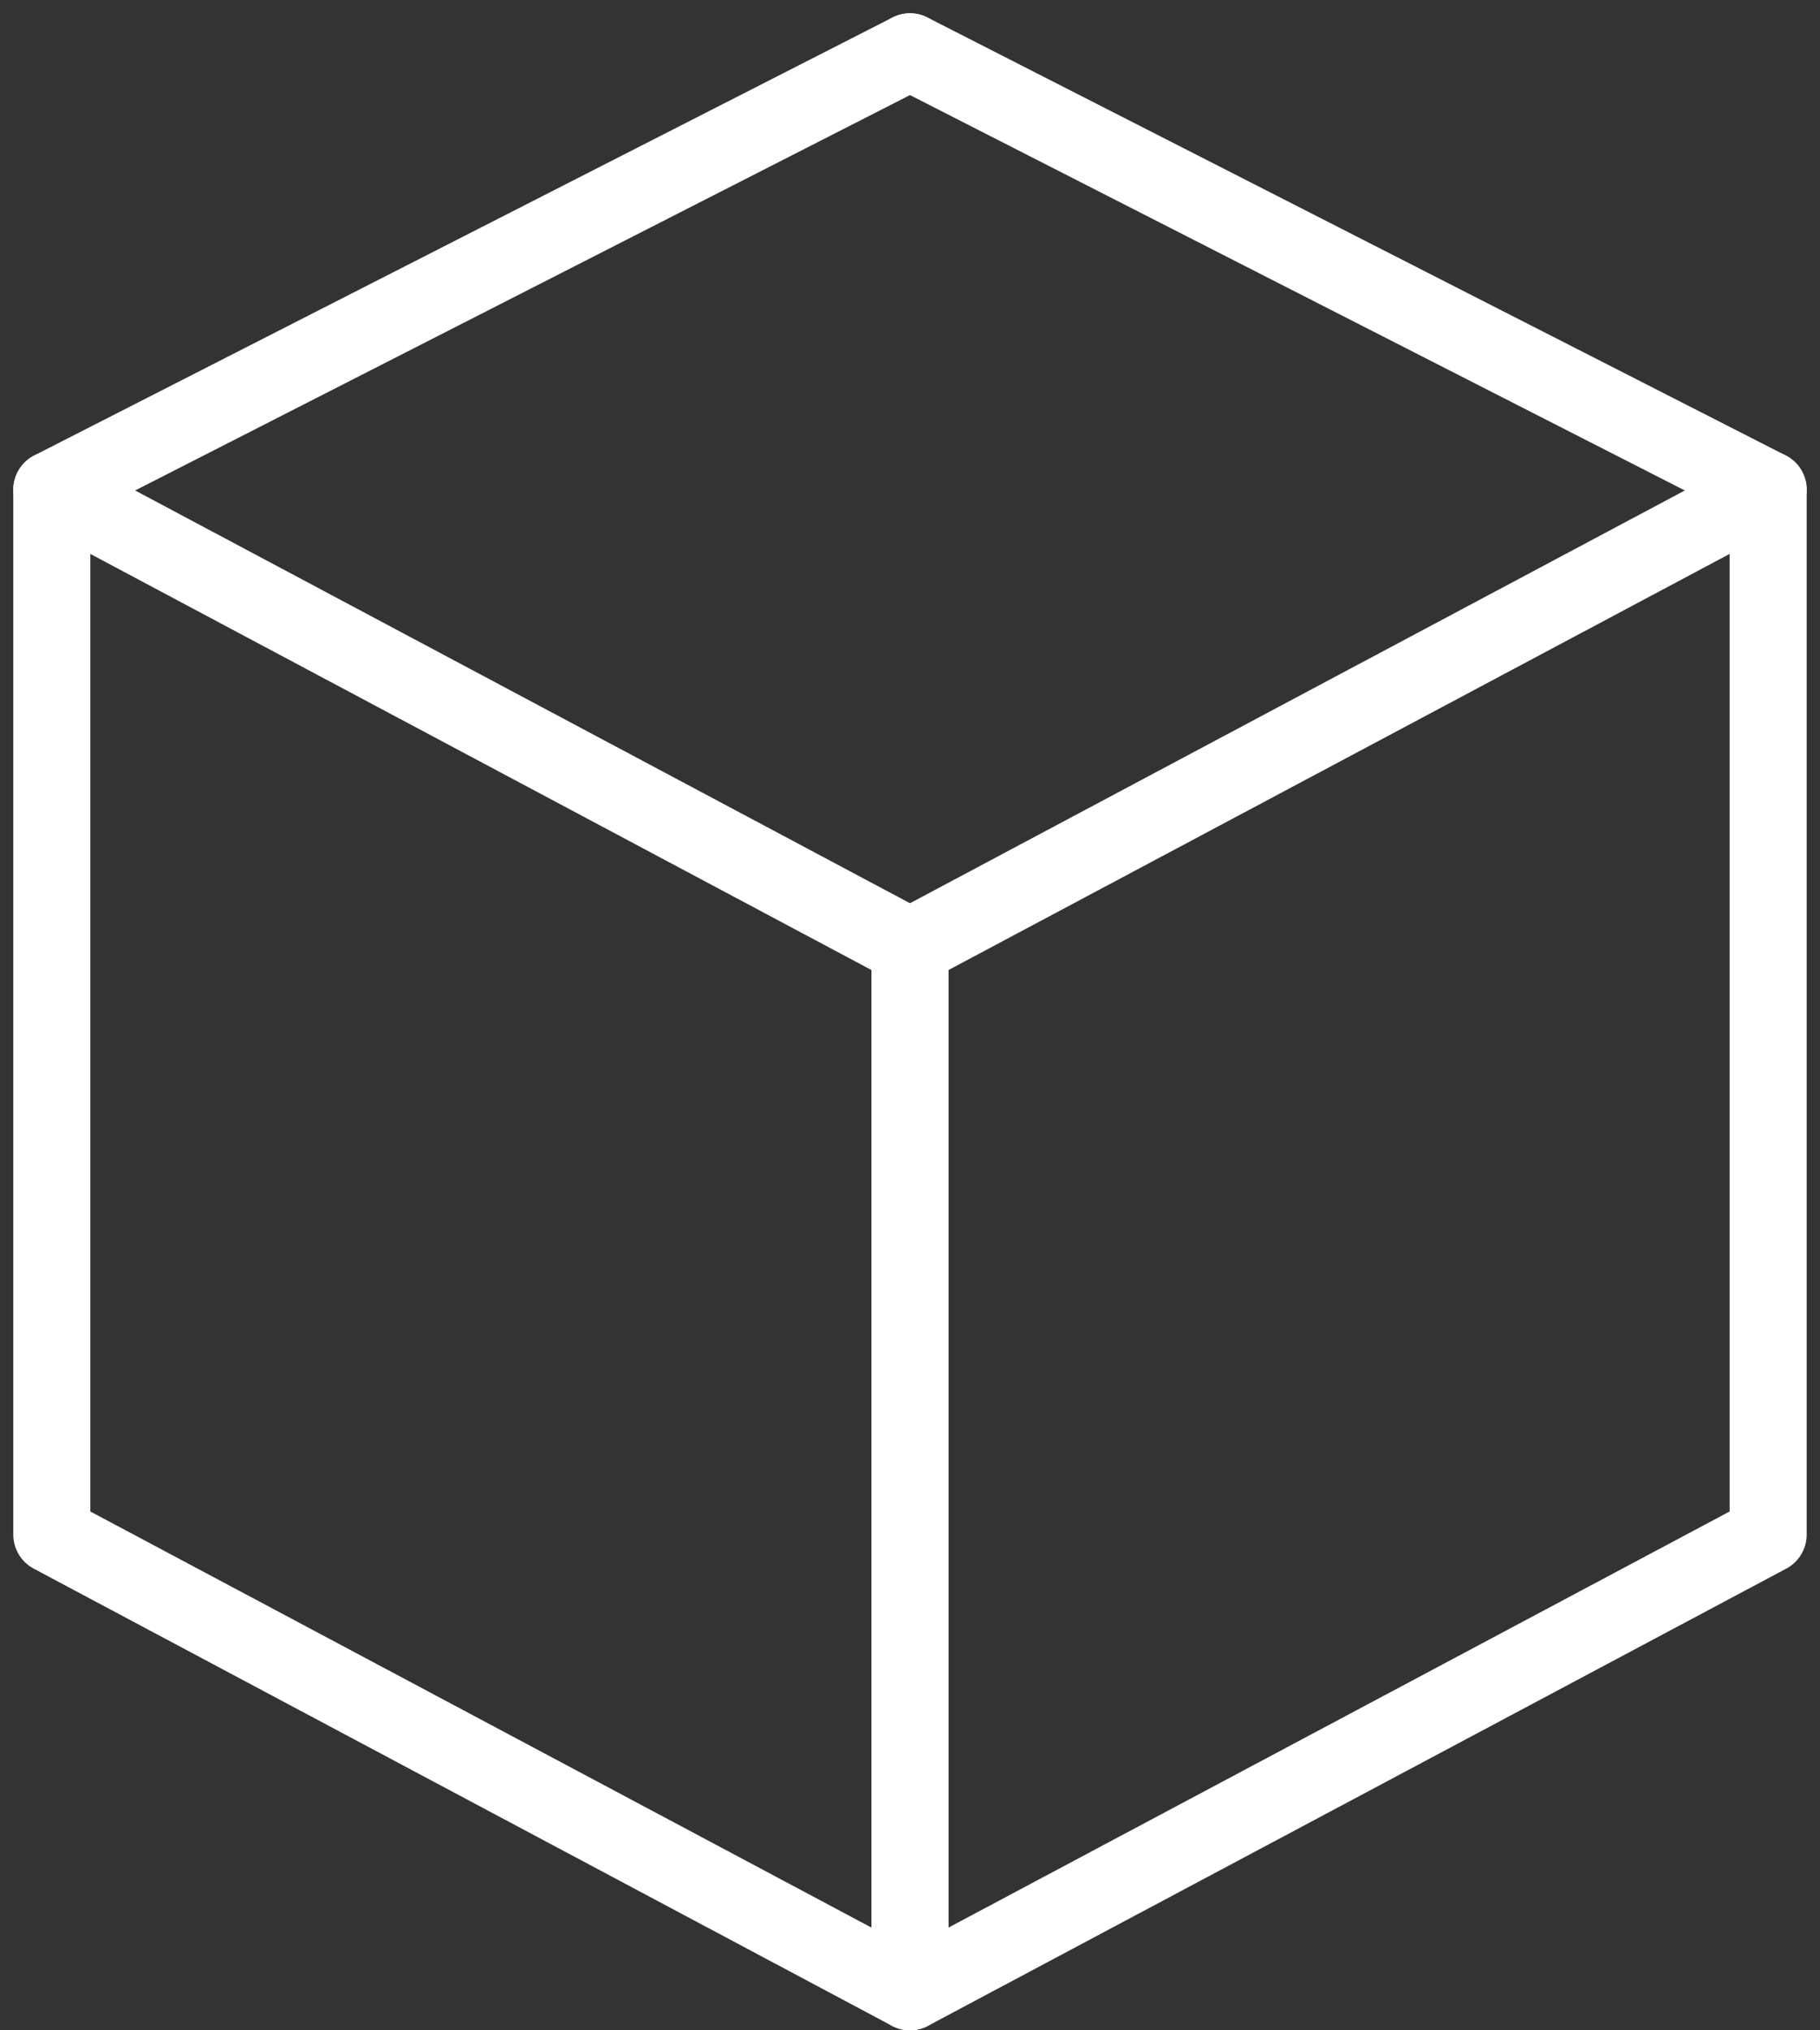
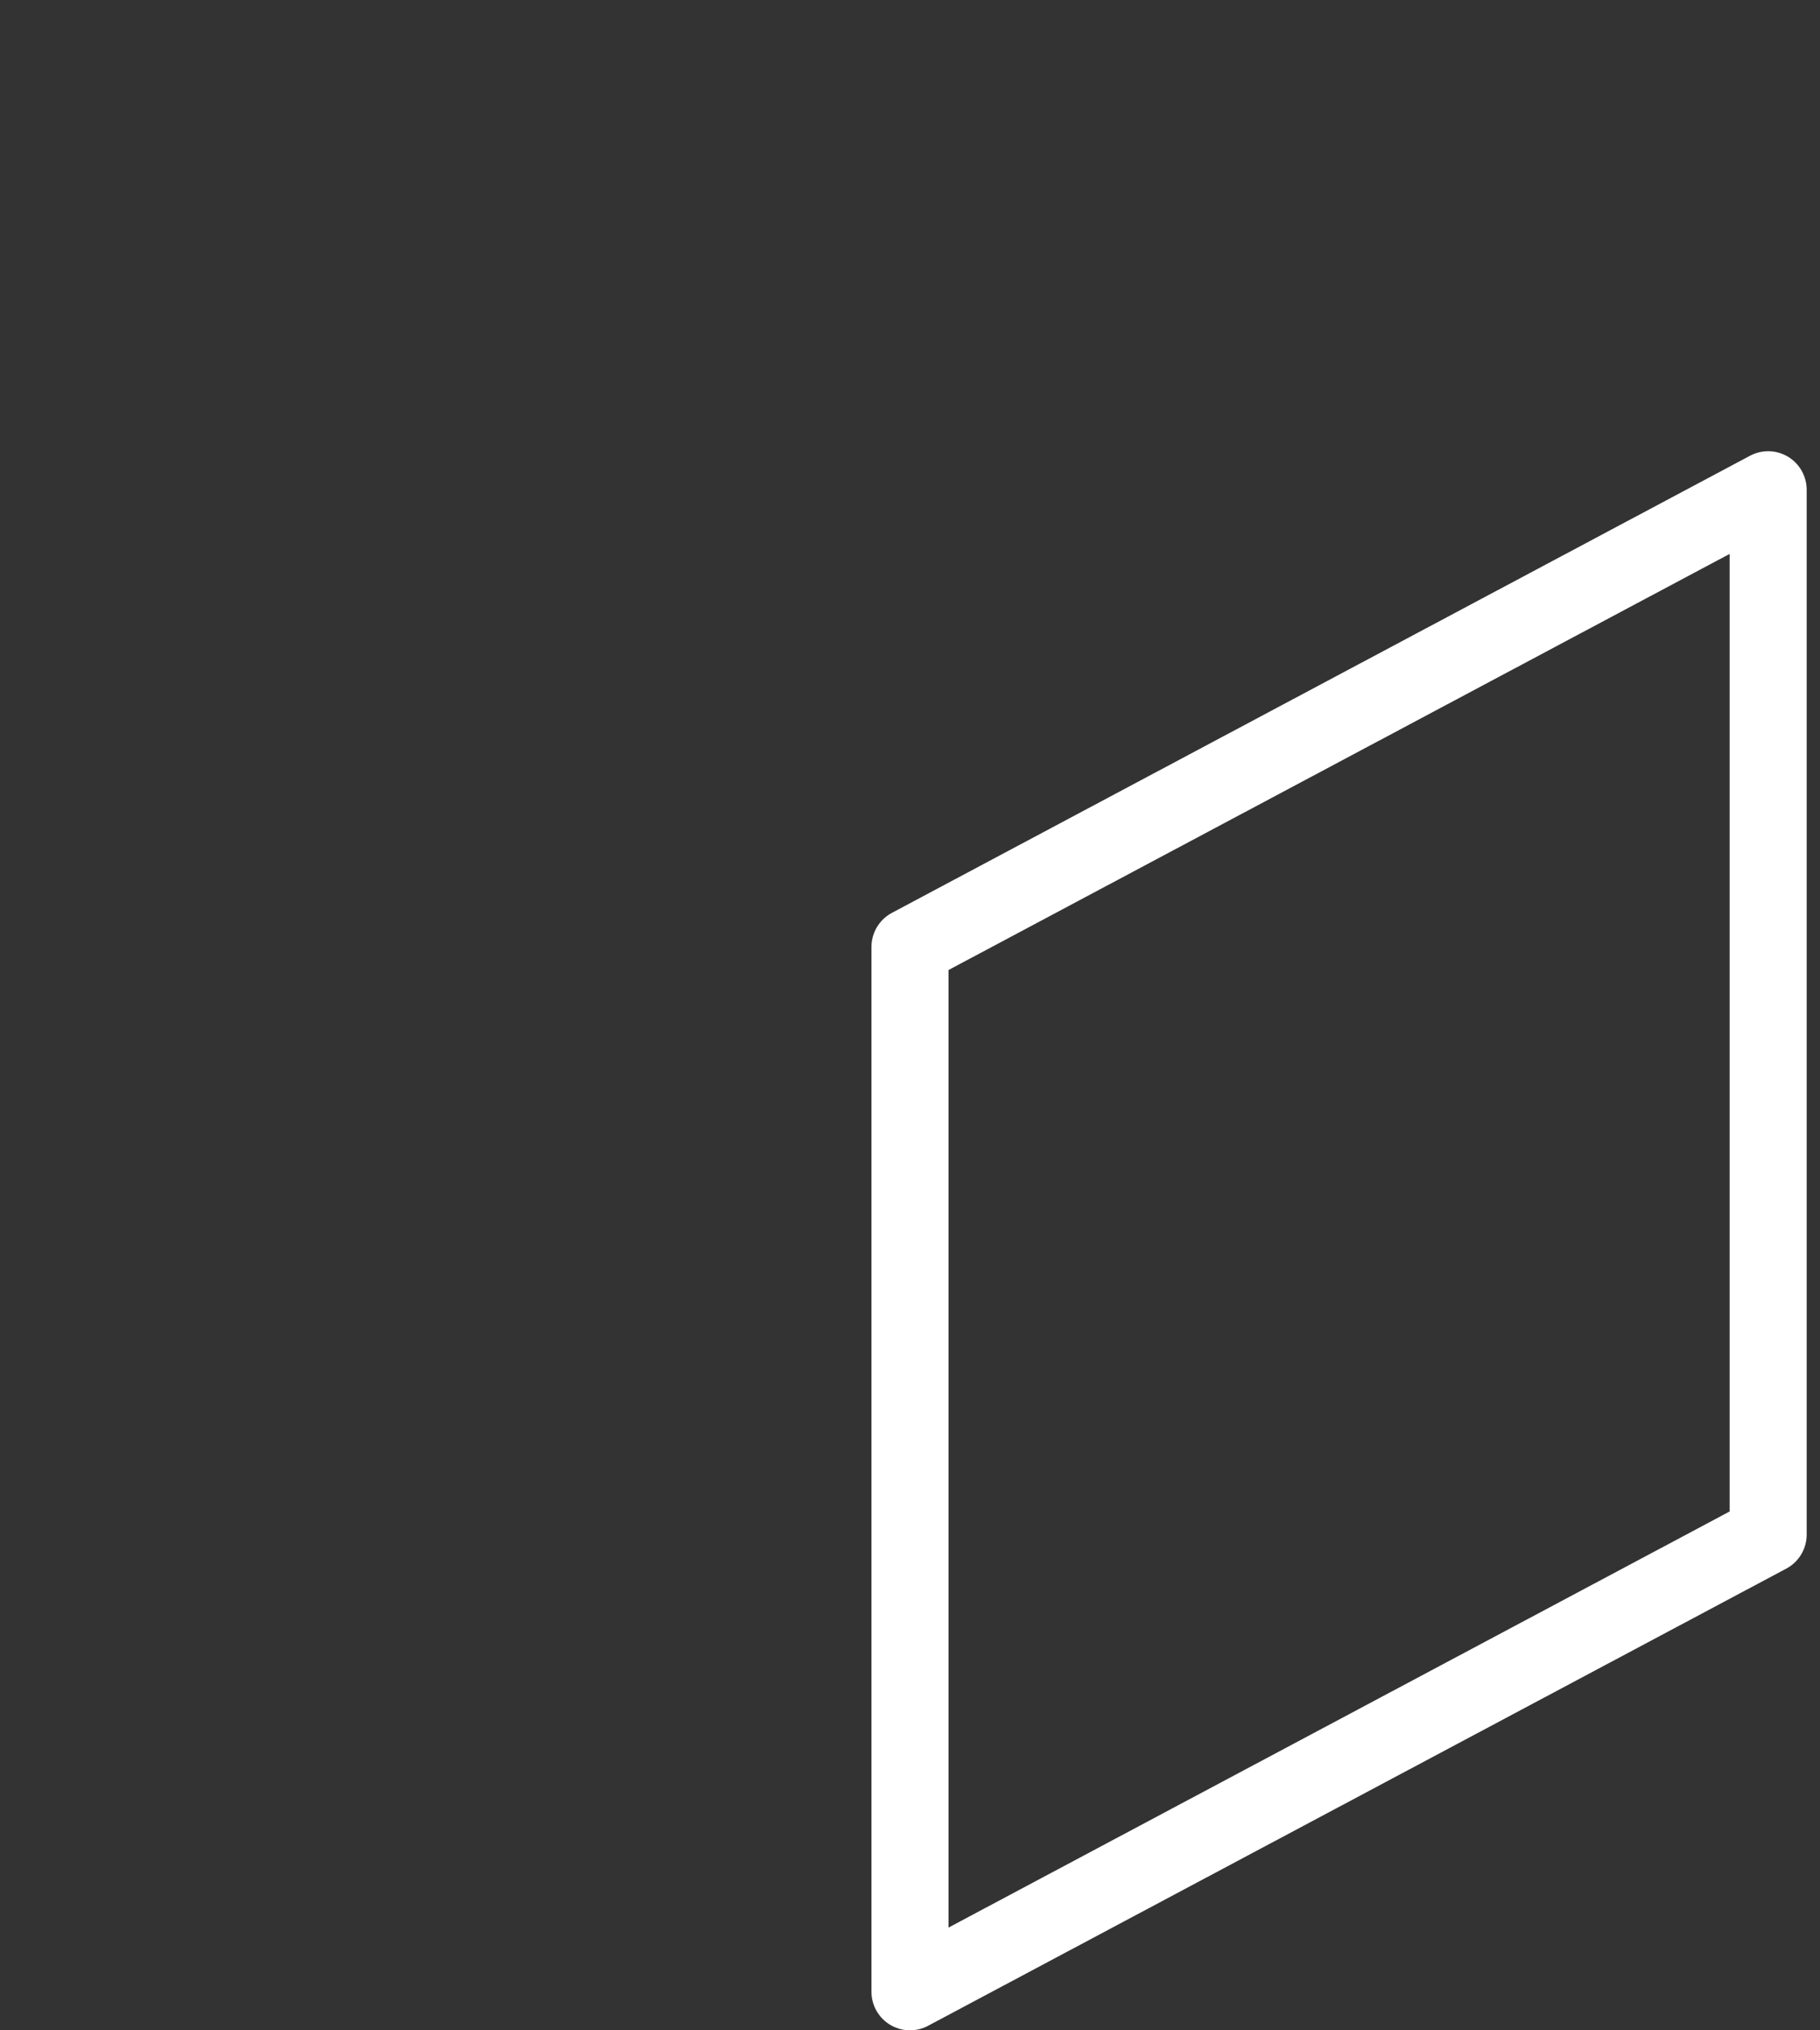
<svg xmlns="http://www.w3.org/2000/svg" width="47.241" height="52.691" viewBox="0 0 47.241 52.691">
  <rect x="0" y="0" width="47.241" height="52.691" fill="#333333" stroke="none" />
  <g id="Group_483" data-name="Group 483" transform="translate(-1564.655 233.845)">
-     <path id="Path_271" data-name="Path 271" d="M1588.275-181.019,1566-192.883V-220l22.275,11.864Z" transform="translate(0 -1.135)" fill="none" stroke="#fff" stroke-linecap="round" stroke-linejoin="round" stroke-width="2" />
    <path id="Path_272" data-name="Path 272" d="M1590.5-181.019l22.275-11.864V-220L1590.5-208.136Z" transform="translate(-2.225 -1.135)" fill="none" stroke="#fff" stroke-linecap="round" stroke-linejoin="round" stroke-width="2" />
-     <line id="Line_40" data-name="Line 40" x2="22.275" y2="11.365" transform="translate(1588.275 -232.5)" fill="none" stroke="#fff" stroke-linecap="round" stroke-linejoin="round" stroke-width="2" />
-     <line id="Line_41" data-name="Line 41" y1="11.365" x2="22.275" transform="translate(1566 -232.5)" fill="none" stroke="#fff" stroke-linecap="round" stroke-linejoin="round" stroke-width="2" />
  </g>
</svg>